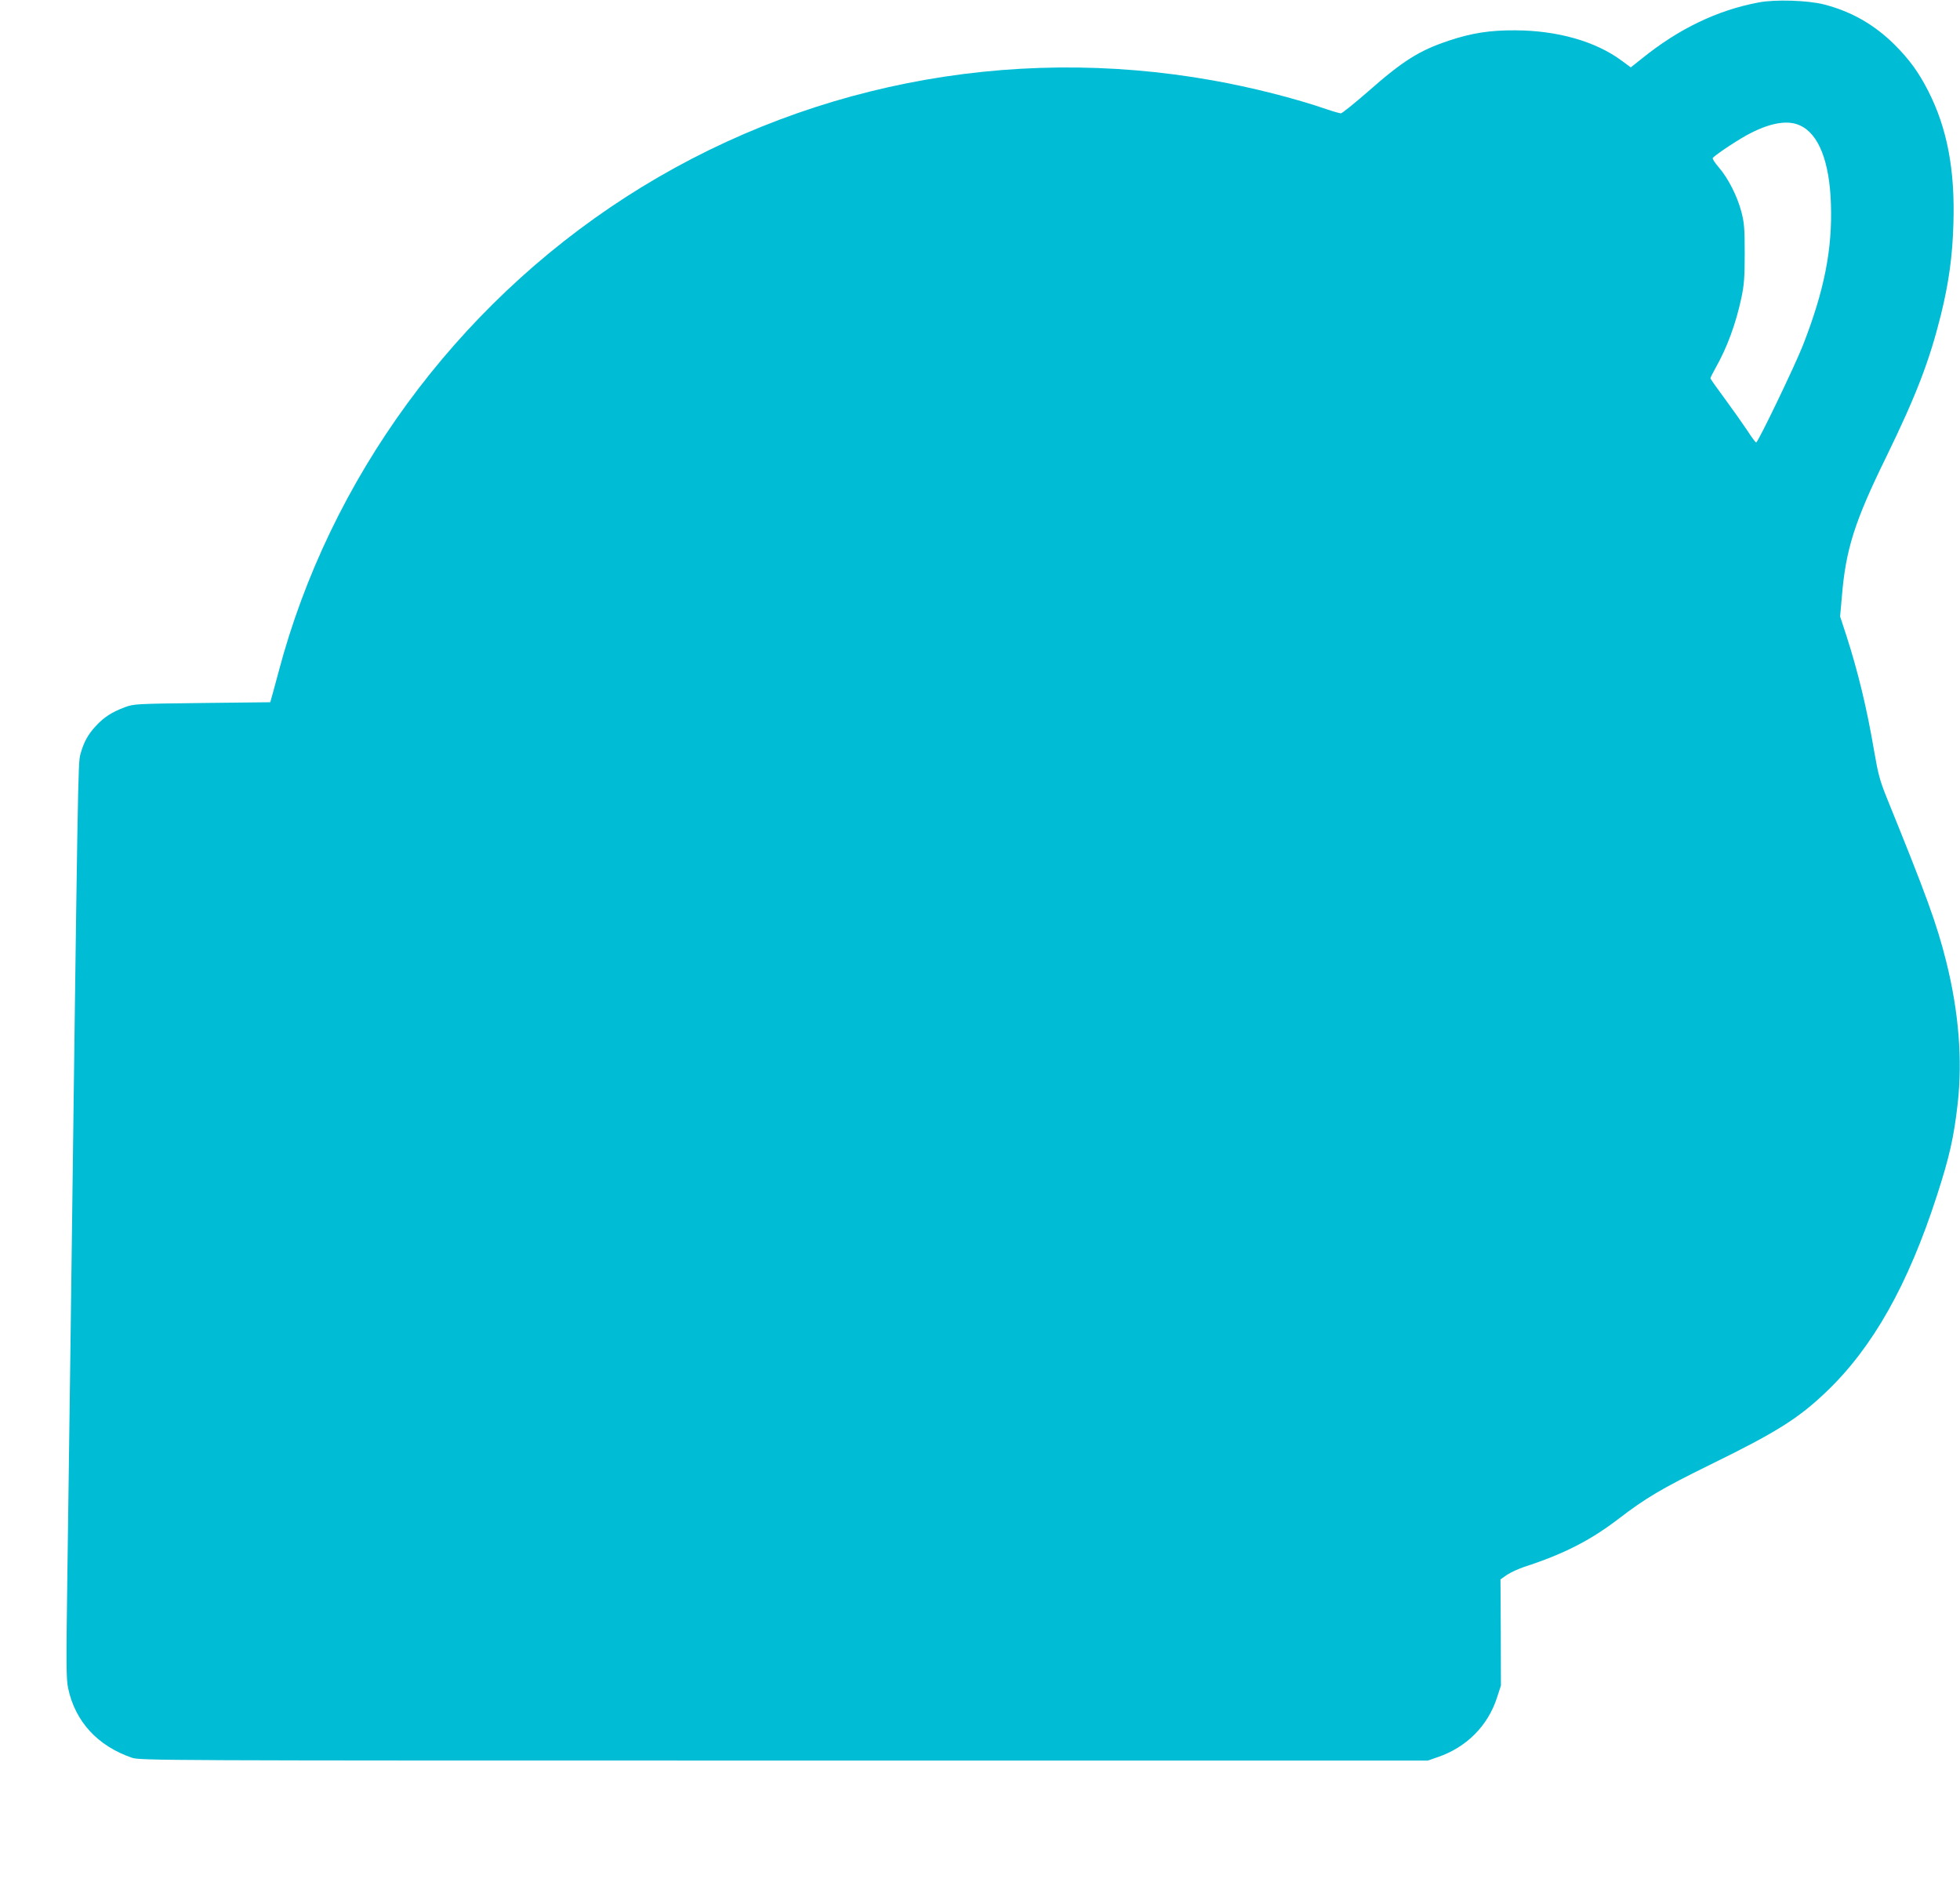
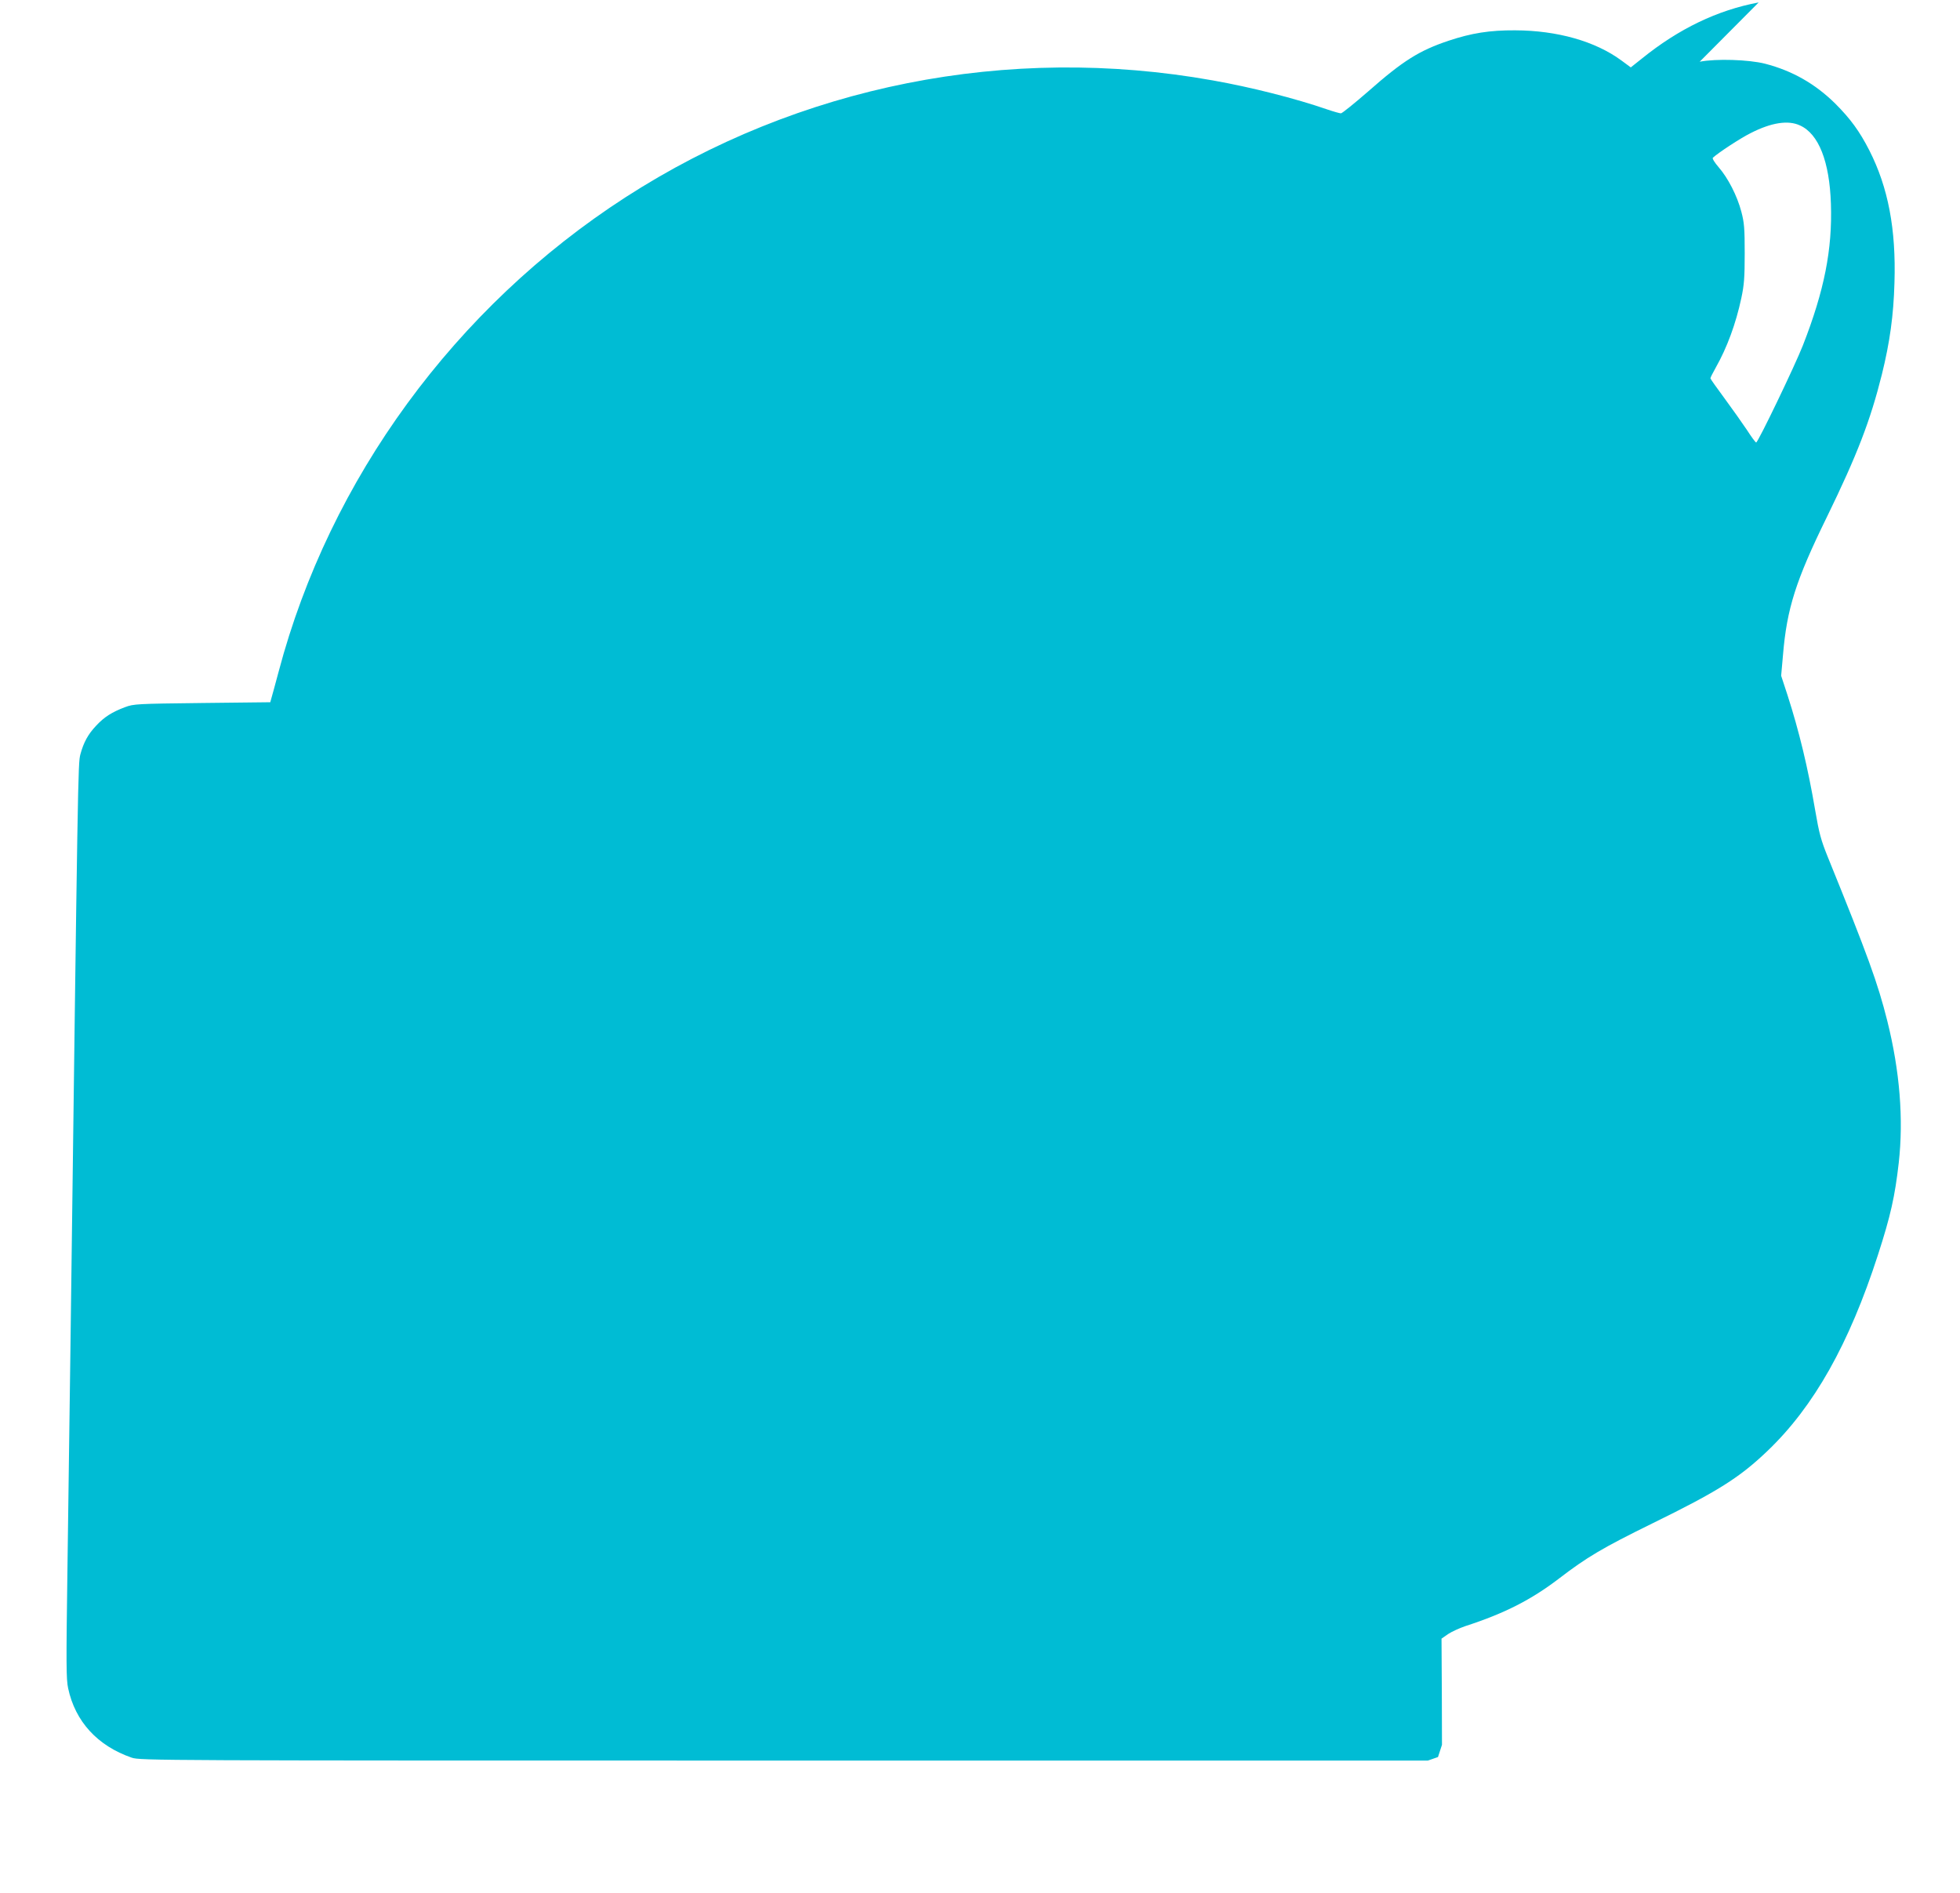
<svg xmlns="http://www.w3.org/2000/svg" version="1.0" width="1280pt" height="1236pt" viewBox="0 0 1280 1236" preserveAspectRatio="xMidYMid meet">
  <g transform="translate(0,1236) scale(0.1,-0.1)" fill="#00bcd4" stroke="none">
-     <path d="M11485 12344 c-269 -50 -522 -172 -762 -366 l-73 -58 -61 45 c-171 126 -420 196 -694 197 -166 1 -285 -18 -435 -68 -191 -64 -297 -130 -525 -331 -90 -78 -170 -143 -178 -143 -7 0 -47 11 -88 25 -211 73 -500 146 -749 190 -1337 239 -2704 -33 -3835 -763 -1112 -718 -1932 -1839 -2265 -3096 -22 -83 -44 -162 -48 -176 l-7 -25 -445 -5 c-428 -5 -447 -6 -503 -27 -86 -32 -137 -65 -189 -121 -54 -57 -82 -110 -103 -187 -16 -63 -16 -88 -65 -3880 -6 -440 -15 -1104 -20 -1475 -8 -576 -8 -685 5 -743 46 -217 192 -376 415 -453 54 -19 164 -19 4260 -19 l4205 0 66 23 c187 64 326 205 385 387 l26 80 -1 347 -2 346 43 30 c24 16 75 39 113 52 256 83 430 172 612 311 180 138 282 199 608 359 429 210 571 300 752 473 304 290 534 699 722 1280 83 256 111 383 136 602 32 286 7 599 -75 927 -62 247 -127 426 -389 1071 -44 109 -56 153 -82 305 -47 276 -104 513 -181 752 l-41 125 12 135 c25 303 84 488 286 900 199 408 285 632 360 933 52 211 76 384 82 598 11 350 -41 622 -164 864 -64 125 -123 206 -223 306 -131 129 -280 214 -458 260 -106 27 -320 34 -427 13z m270 -803 c122 -55 193 -235 202 -512 10 -297 -43 -566 -183 -924 -53 -135 -293 -633 -305 -634 -4 -1 -31 36 -60 81 -30 45 -96 138 -146 206 -51 69 -93 128 -93 132 0 5 16 36 35 70 73 129 131 285 167 454 18 84 22 133 22 291 0 164 -3 201 -22 273 -27 103 -87 220 -148 290 -26 30 -43 57 -38 62 34 32 182 129 247 161 135 69 245 86 322 50z" />
+     <path d="M11485 12344 c-269 -50 -522 -172 -762 -366 l-73 -58 -61 45 c-171 126 -420 196 -694 197 -166 1 -285 -18 -435 -68 -191 -64 -297 -130 -525 -331 -90 -78 -170 -143 -178 -143 -7 0 -47 11 -88 25 -211 73 -500 146 -749 190 -1337 239 -2704 -33 -3835 -763 -1112 -718 -1932 -1839 -2265 -3096 -22 -83 -44 -162 -48 -176 l-7 -25 -445 -5 c-428 -5 -447 -6 -503 -27 -86 -32 -137 -65 -189 -121 -54 -57 -82 -110 -103 -187 -16 -63 -16 -88 -65 -3880 -6 -440 -15 -1104 -20 -1475 -8 -576 -8 -685 5 -743 46 -217 192 -376 415 -453 54 -19 164 -19 4260 -19 l4205 0 66 23 l26 80 -1 347 -2 346 43 30 c24 16 75 39 113 52 256 83 430 172 612 311 180 138 282 199 608 359 429 210 571 300 752 473 304 290 534 699 722 1280 83 256 111 383 136 602 32 286 7 599 -75 927 -62 247 -127 426 -389 1071 -44 109 -56 153 -82 305 -47 276 -104 513 -181 752 l-41 125 12 135 c25 303 84 488 286 900 199 408 285 632 360 933 52 211 76 384 82 598 11 350 -41 622 -164 864 -64 125 -123 206 -223 306 -131 129 -280 214 -458 260 -106 27 -320 34 -427 13z m270 -803 c122 -55 193 -235 202 -512 10 -297 -43 -566 -183 -924 -53 -135 -293 -633 -305 -634 -4 -1 -31 36 -60 81 -30 45 -96 138 -146 206 -51 69 -93 128 -93 132 0 5 16 36 35 70 73 129 131 285 167 454 18 84 22 133 22 291 0 164 -3 201 -22 273 -27 103 -87 220 -148 290 -26 30 -43 57 -38 62 34 32 182 129 247 161 135 69 245 86 322 50z" />
  </g>
</svg>